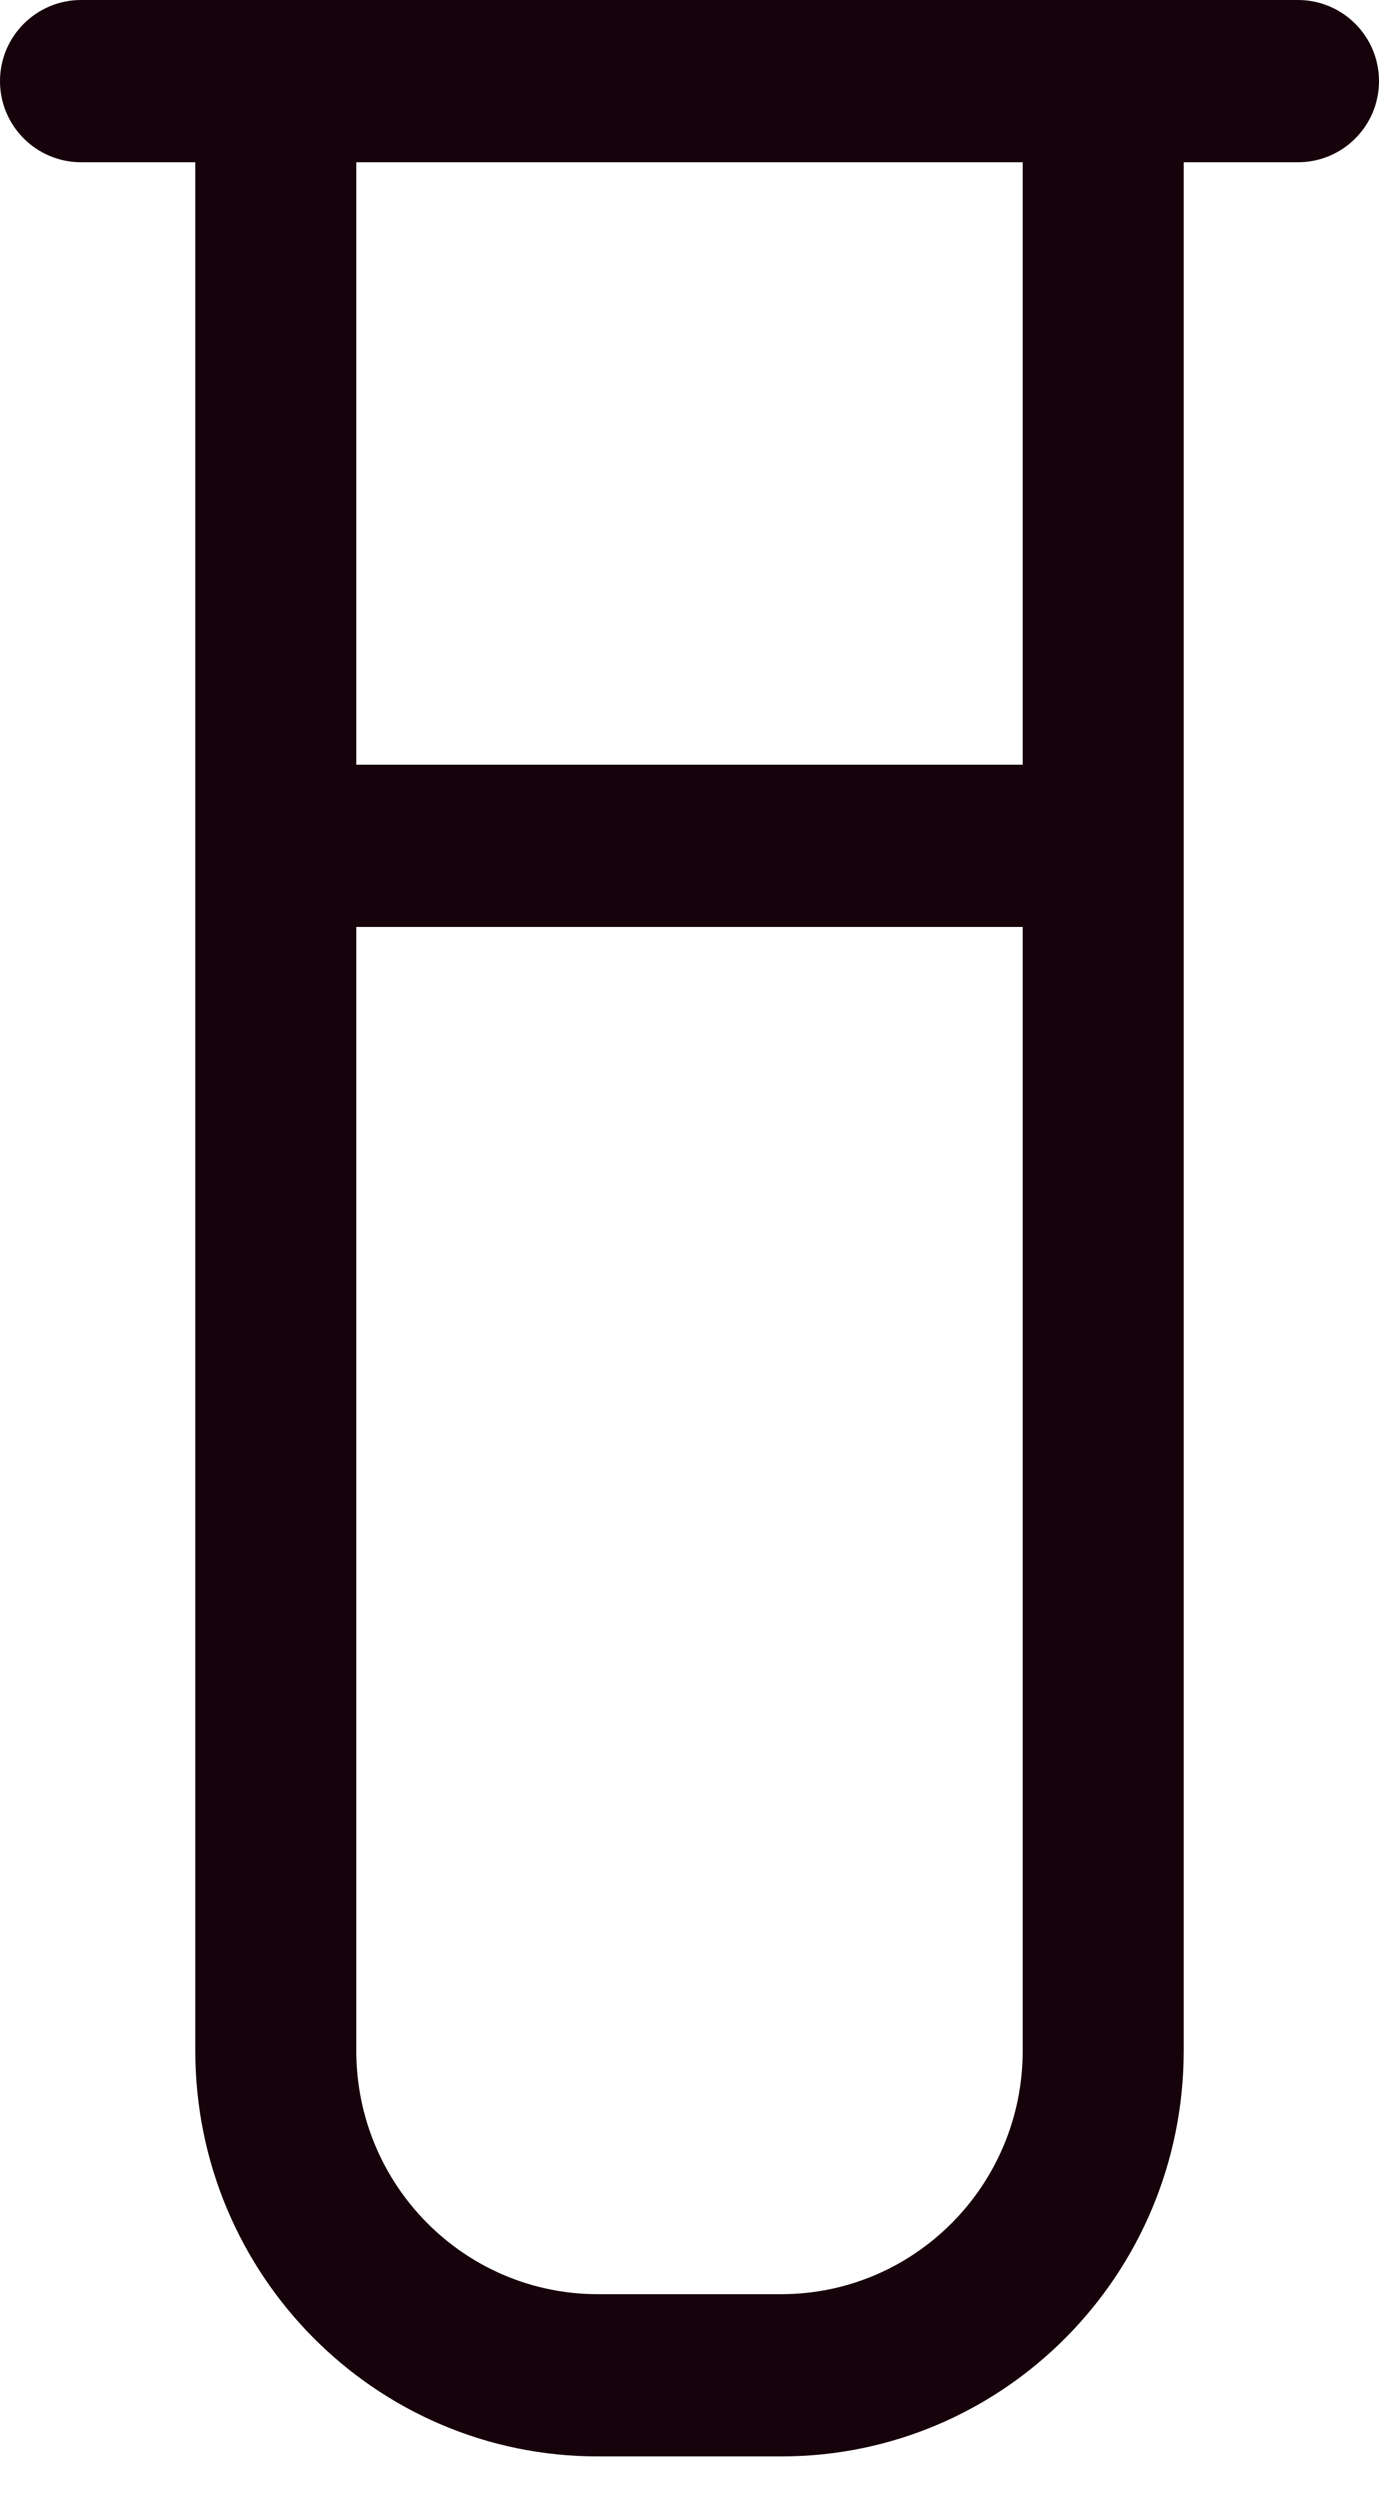
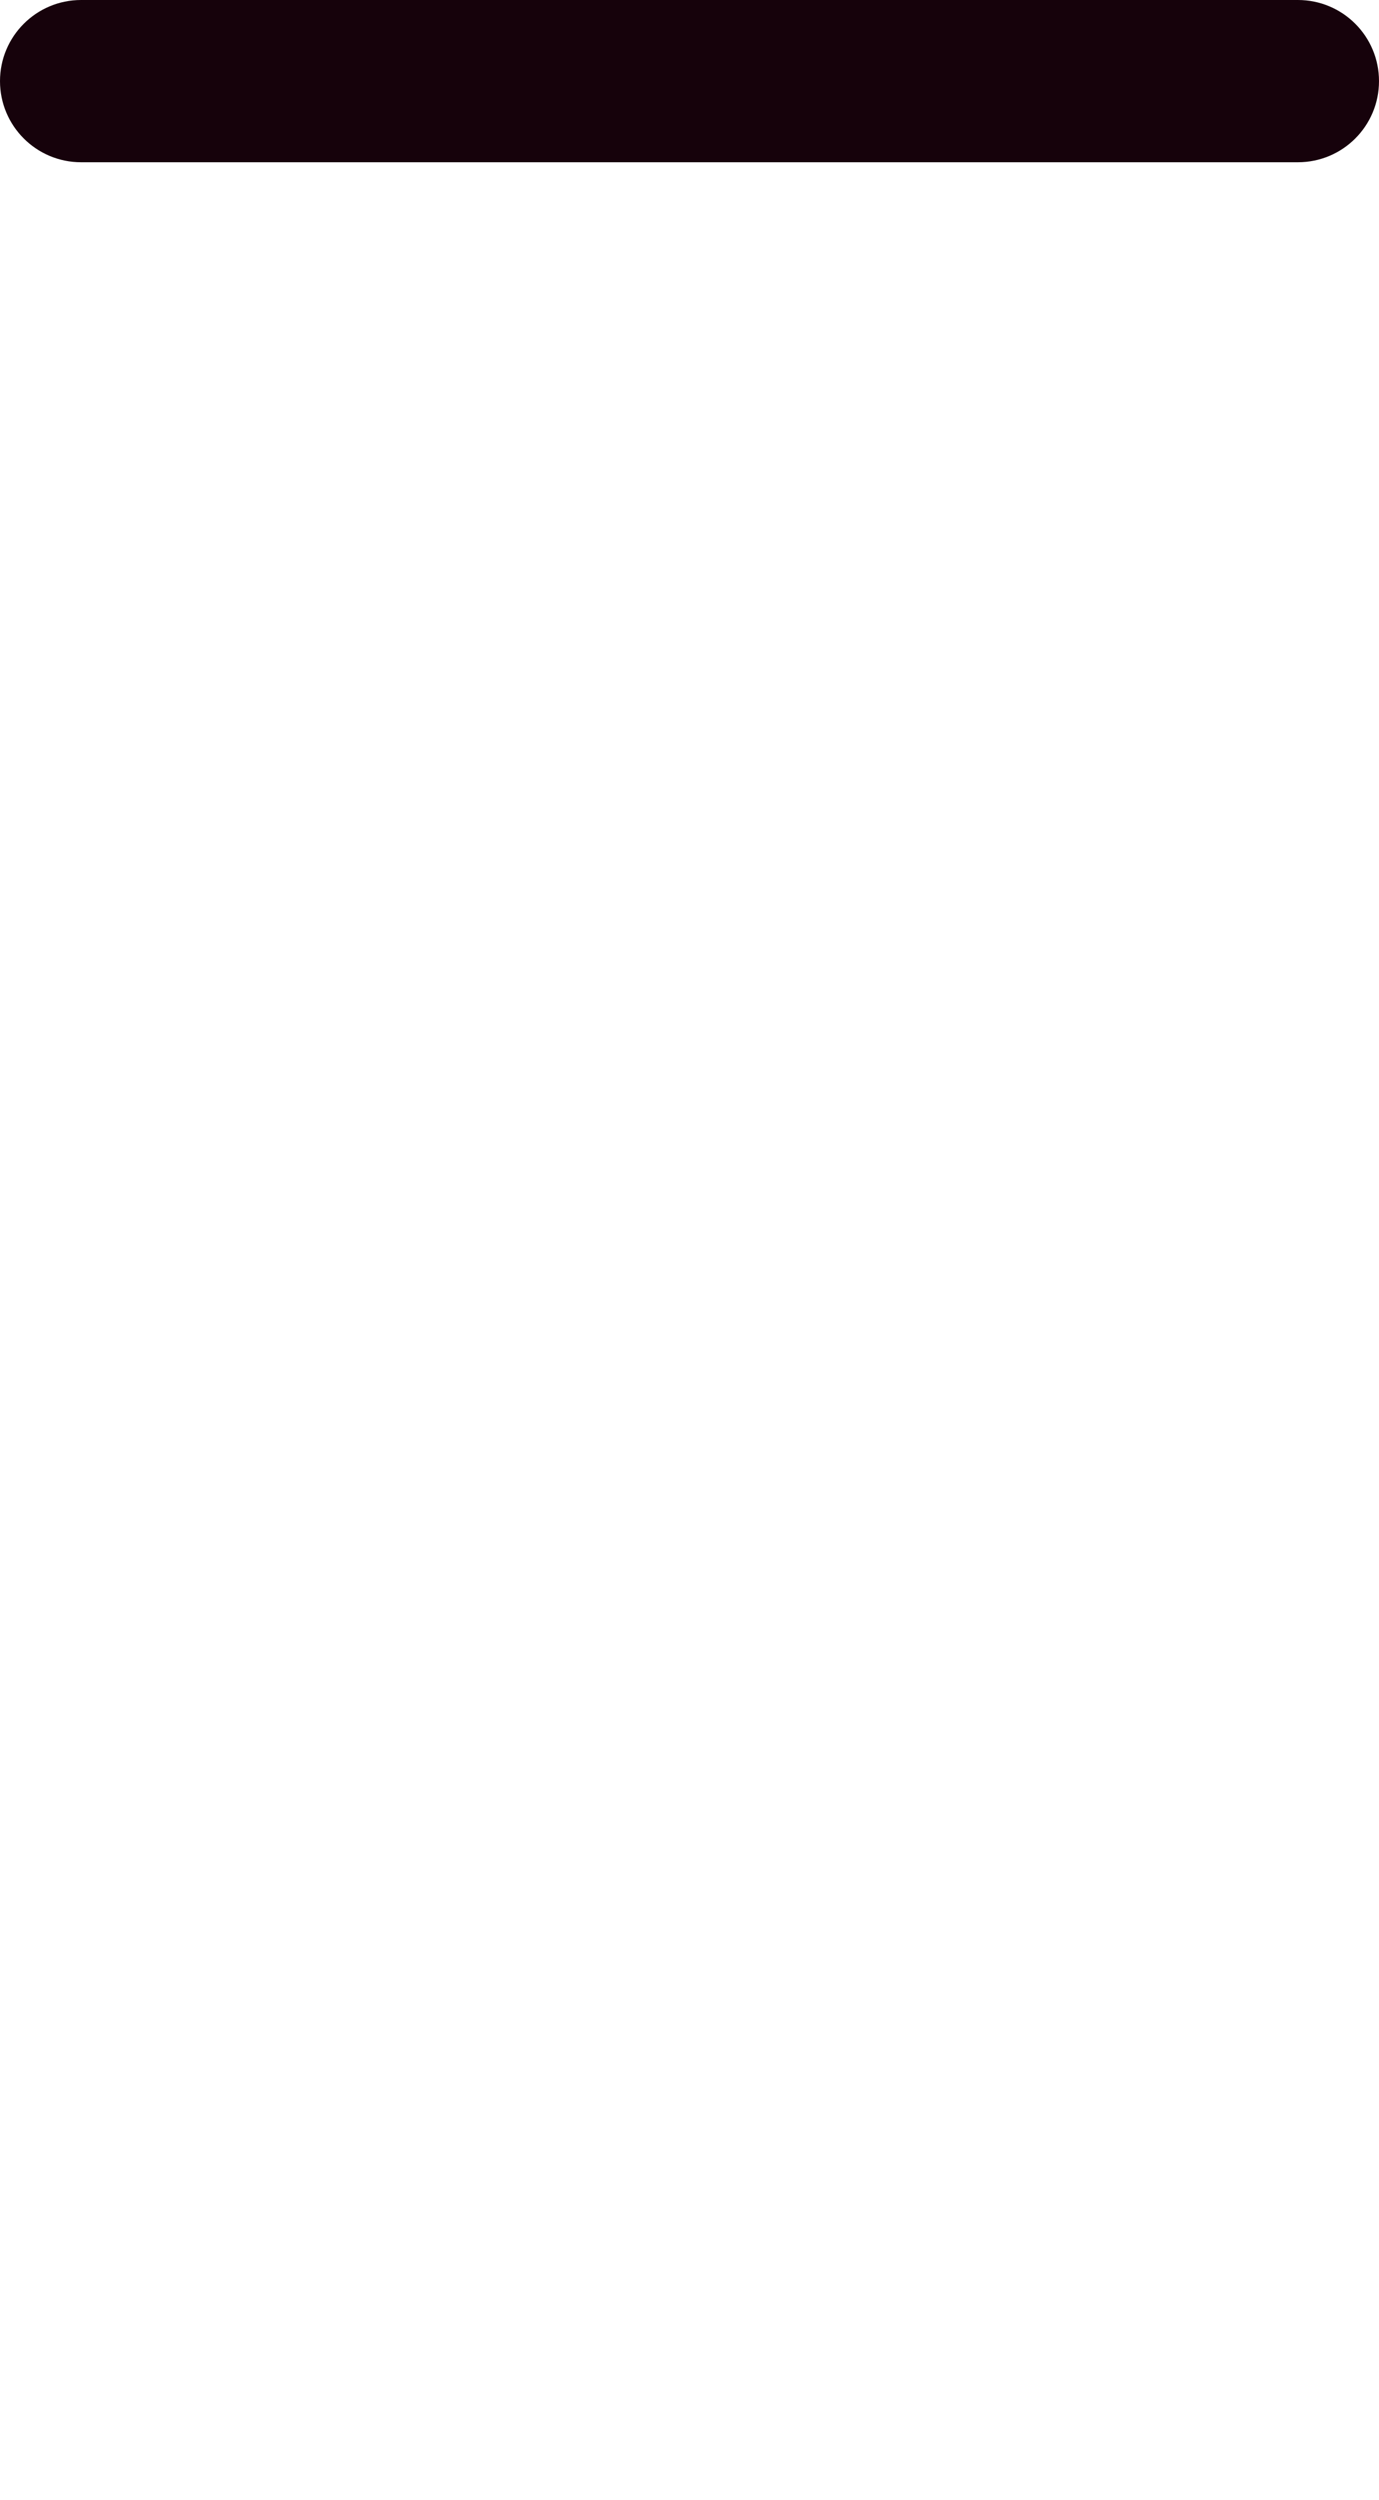
<svg xmlns="http://www.w3.org/2000/svg" width="16" height="29" viewBox="0 0 16 29" fill="none">
-   <path fill-rule="evenodd" clip-rule="evenodd" d="M2.266 1.411C2.266 0.631 2.893 -0 3.667 -0L12.333 -0C13.107 -0 13.734 0.631 13.734 1.411L13.734 23.788C13.734 26.386 11.643 28.493 9.064 28.493H6.936C4.357 28.493 2.266 26.386 2.266 23.788L2.266 1.411ZM4.134 1.881L4.134 23.788C4.134 25.347 5.389 26.611 6.936 26.611H9.064C10.611 26.611 11.866 25.347 11.866 23.788L11.866 1.881L4.134 1.881Z" fill="#16020B" />
  <path fill-rule="evenodd" clip-rule="evenodd" d="M16 0.941C16 1.461 15.579 1.882 15.059 1.882L0.941 1.882C0.422 1.882 0 1.461 0 0.941C0 0.421 0.422 -7.98702e-06 0.941 -7.98702e-06L15.059 -7.98702e-06C15.579 -7.98702e-06 16 0.421 16 0.941Z" fill="#16020B" />
-   <path fill-rule="evenodd" clip-rule="evenodd" d="M12.8 10.752H3.2L3.2 8.87H12.8V10.752Z" fill="#16020B" />
</svg>